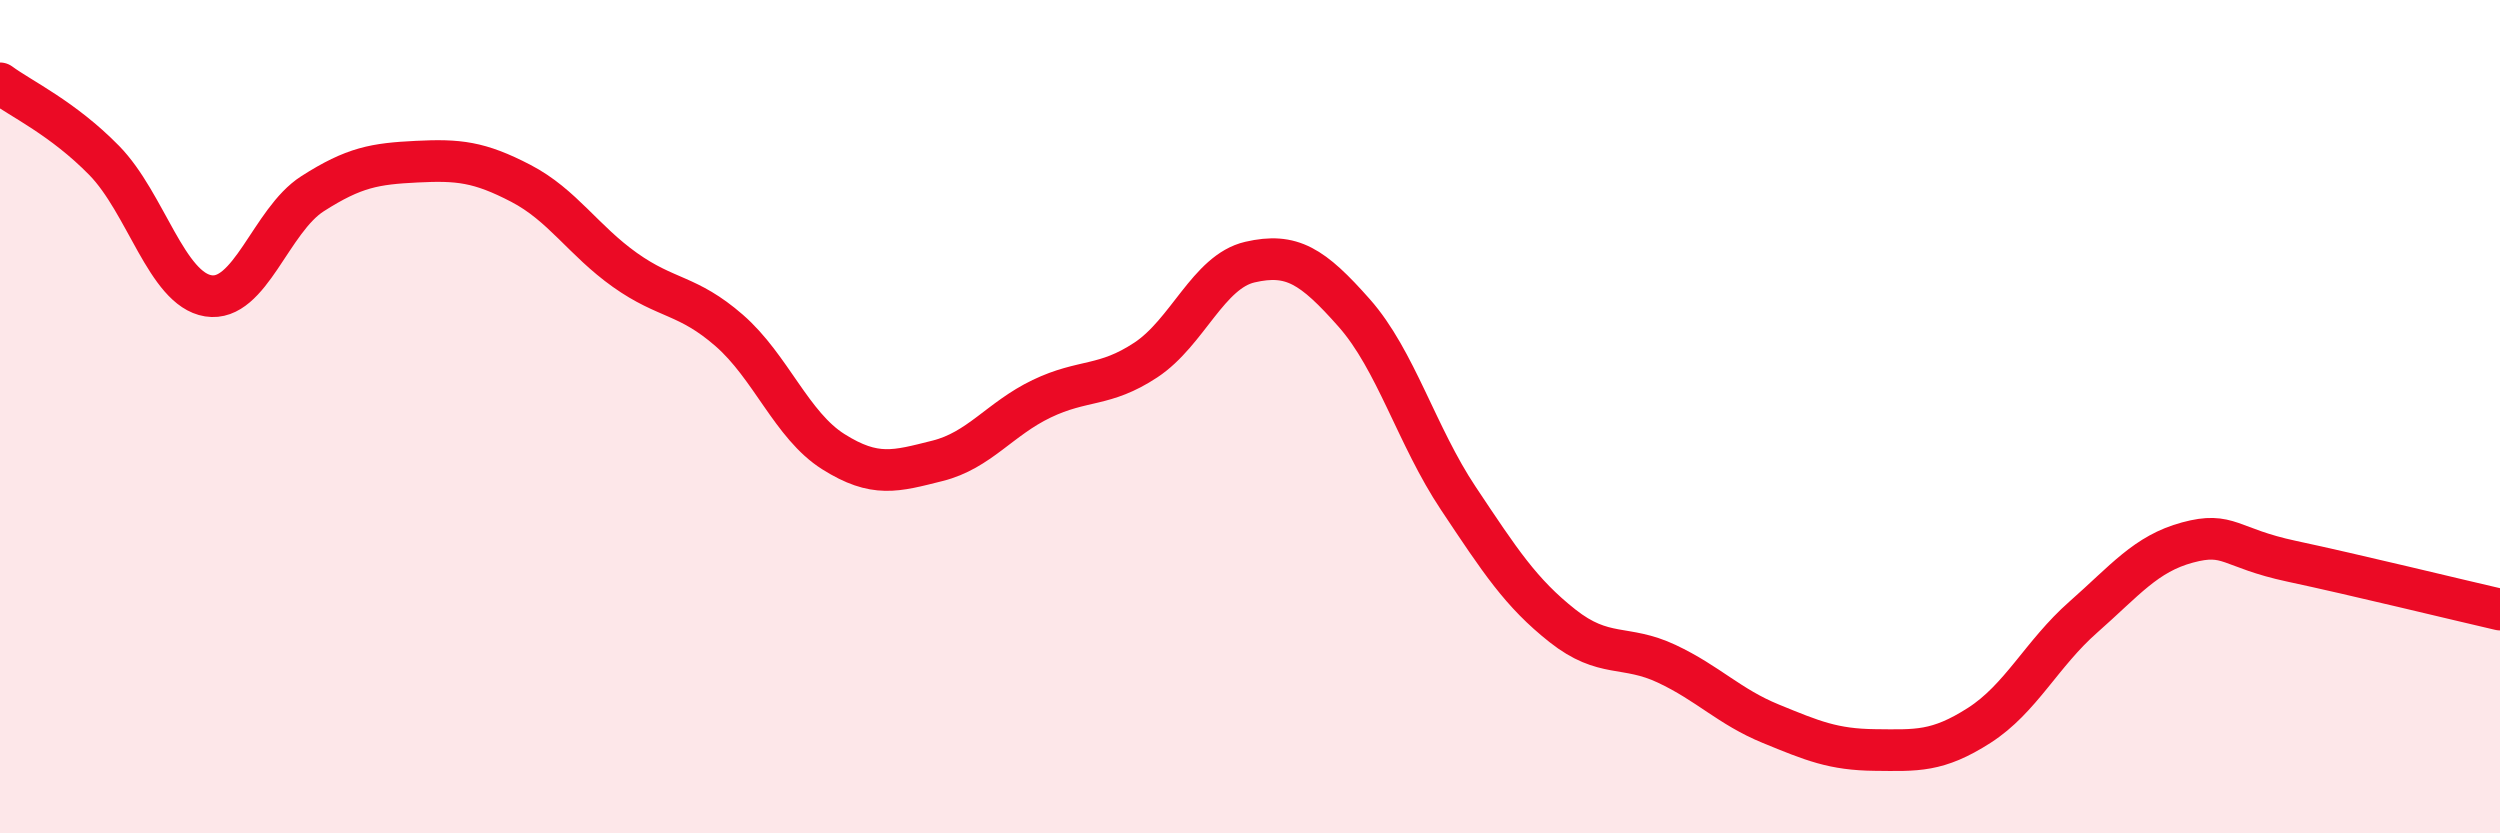
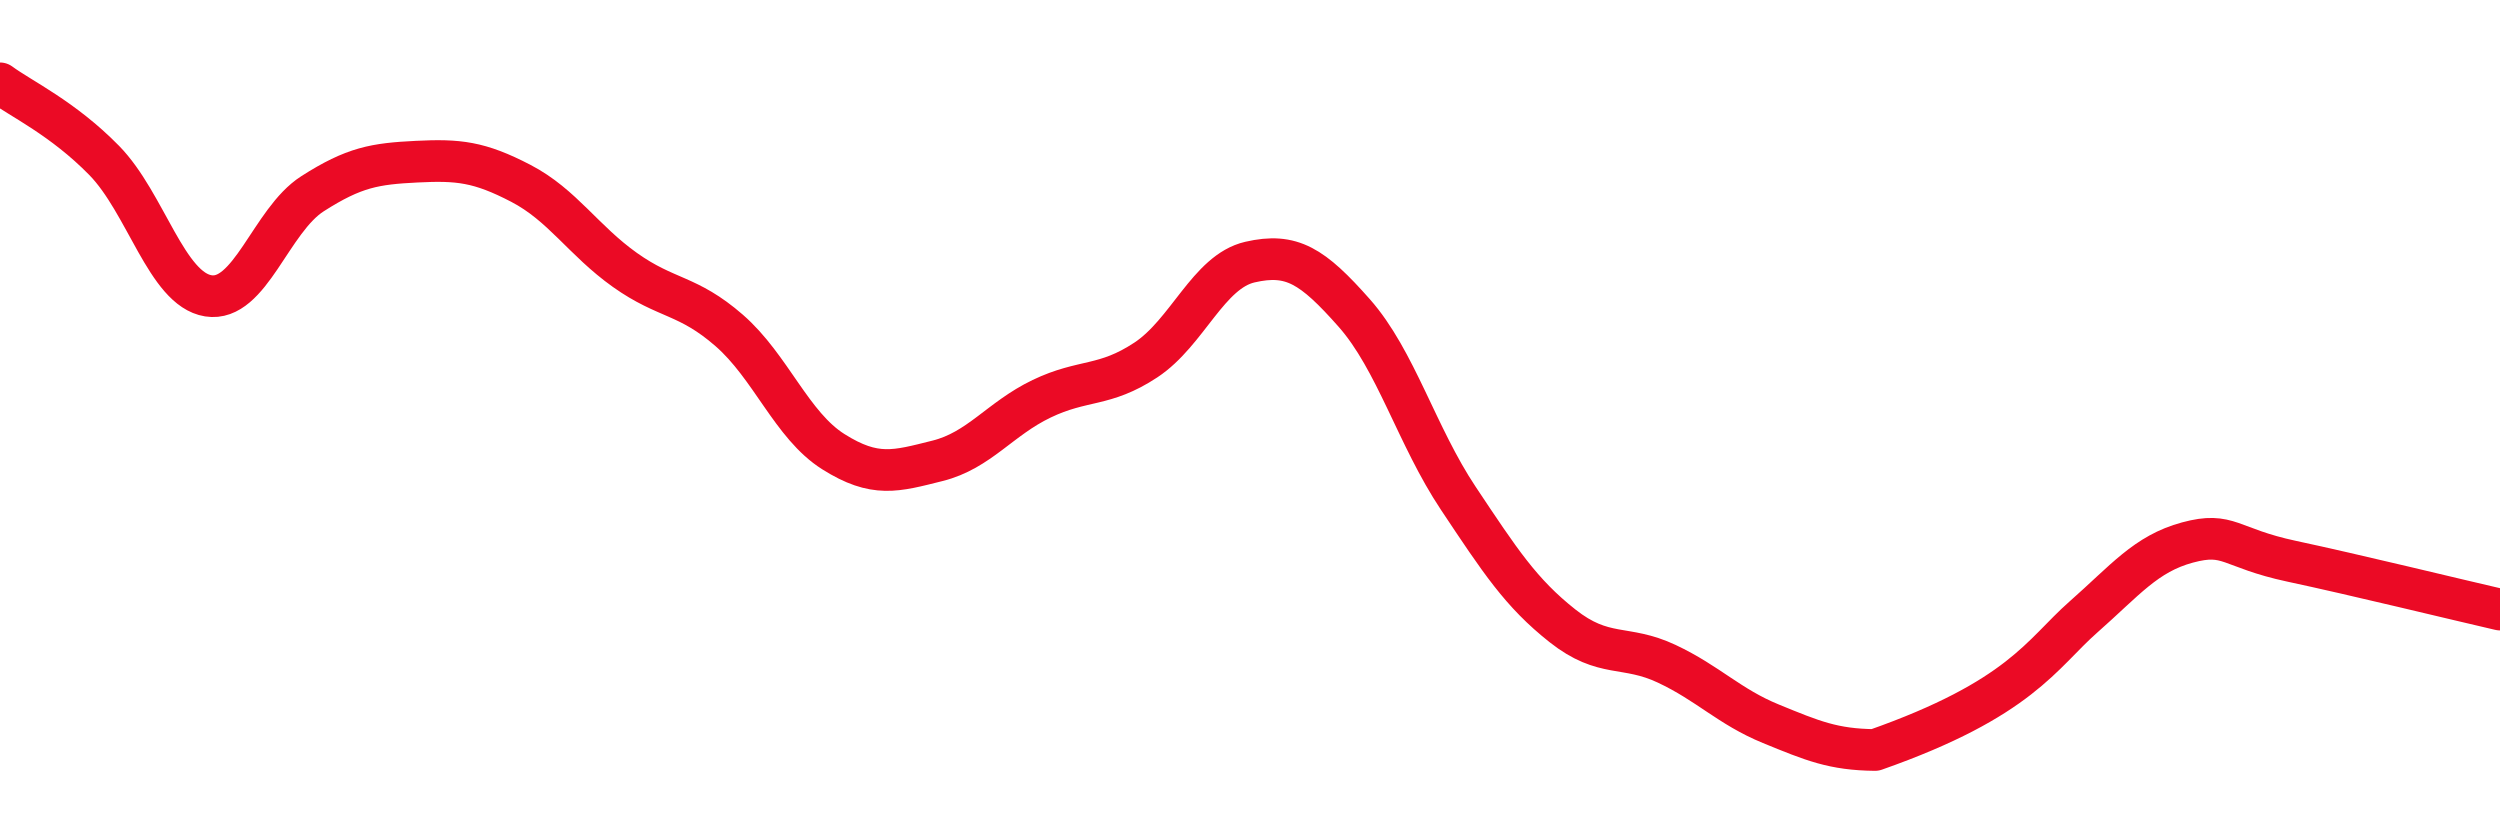
<svg xmlns="http://www.w3.org/2000/svg" width="60" height="20" viewBox="0 0 60 20">
-   <path d="M 0,2 C 0.5,2.37 1.5,2.83 2.5,3.85 C 3.5,4.87 4,6.94 5,7.1 C 6,7.26 6.5,5.29 7.5,4.65 C 8.5,4.01 9,3.93 10,3.88 C 11,3.83 11.5,3.88 12.5,4.4 C 13.5,4.92 14,5.77 15,6.48 C 16,7.19 16.5,7.06 17.5,7.93 C 18.5,8.8 19,10.21 20,10.84 C 21,11.47 21.5,11.31 22.5,11.06 C 23.5,10.81 24,10.05 25,9.57 C 26,9.09 26.5,9.3 27.5,8.64 C 28.5,7.98 29,6.52 30,6.29 C 31,6.06 31.5,6.38 32.5,7.51 C 33.5,8.64 34,10.46 35,11.96 C 36,13.46 36.5,14.23 37.5,15.02 C 38.5,15.81 39,15.46 40,15.93 C 41,16.4 41.5,16.96 42.5,17.37 C 43.5,17.78 44,17.99 45,18 C 46,18.01 46.5,18.05 47.5,17.41 C 48.5,16.77 49,15.69 50,14.81 C 51,13.93 51.5,13.29 52.5,13.02 C 53.5,12.75 53.5,13.15 55,13.47 C 56.5,13.79 59,14.4 60,14.63L60 20L0 20Z" fill="#EB0A25" opacity="0.1" stroke-linecap="round" stroke-linejoin="round" />
-   <path d="M 0,2 C 0.5,2.37 1.5,2.83 2.5,3.85 C 3.5,4.87 4,6.94 5,7.1 C 6,7.26 6.5,5.29 7.5,4.65 C 8.5,4.01 9,3.93 10,3.88 C 11,3.83 11.5,3.88 12.5,4.4 C 13.5,4.92 14,5.77 15,6.48 C 16,7.19 16.5,7.06 17.5,7.93 C 18.5,8.8 19,10.21 20,10.84 C 21,11.47 21.5,11.31 22.5,11.06 C 23.5,10.81 24,10.05 25,9.57 C 26,9.09 26.5,9.3 27.5,8.64 C 28.5,7.98 29,6.52 30,6.29 C 31,6.06 31.5,6.38 32.5,7.51 C 33.5,8.64 34,10.46 35,11.96 C 36,13.46 36.5,14.23 37.5,15.02 C 38.5,15.81 39,15.46 40,15.93 C 41,16.4 41.5,16.96 42.5,17.37 C 43.5,17.78 44,17.99 45,18 C 46,18.01 46.5,18.05 47.5,17.41 C 48.5,16.77 49,15.69 50,14.81 C 51,13.93 51.5,13.29 52.5,13.02 C 53.5,12.75 53.5,13.15 55,13.47 C 56.5,13.79 59,14.4 60,14.63" stroke="#EB0A25" stroke-width="1" fill="none" stroke-linecap="round" stroke-linejoin="round" />
+   <path d="M 0,2 C 0.5,2.37 1.5,2.83 2.5,3.85 C 3.5,4.87 4,6.94 5,7.1 C 6,7.26 6.5,5.29 7.5,4.65 C 8.5,4.01 9,3.93 10,3.88 C 11,3.83 11.5,3.88 12.5,4.4 C 13.5,4.92 14,5.77 15,6.48 C 16,7.19 16.5,7.06 17.5,7.93 C 18.5,8.8 19,10.21 20,10.84 C 21,11.47 21.5,11.31 22.5,11.06 C 23.5,10.81 24,10.05 25,9.57 C 26,9.09 26.5,9.3 27.5,8.64 C 28.5,7.98 29,6.52 30,6.29 C 31,6.06 31.5,6.38 32.5,7.51 C 33.5,8.64 34,10.46 35,11.96 C 36,13.46 36.5,14.23 37.5,15.02 C 38.5,15.81 39,15.46 40,15.93 C 41,16.4 41.5,16.96 42.5,17.37 C 43.5,17.78 44,17.99 45,18 C 48.5,16.77 49,15.69 50,14.81 C 51,13.93 51.5,13.29 52.5,13.02 C 53.5,12.75 53.5,13.15 55,13.47 C 56.5,13.79 59,14.4 60,14.63" stroke="#EB0A25" stroke-width="1" fill="none" stroke-linecap="round" stroke-linejoin="round" />
</svg>